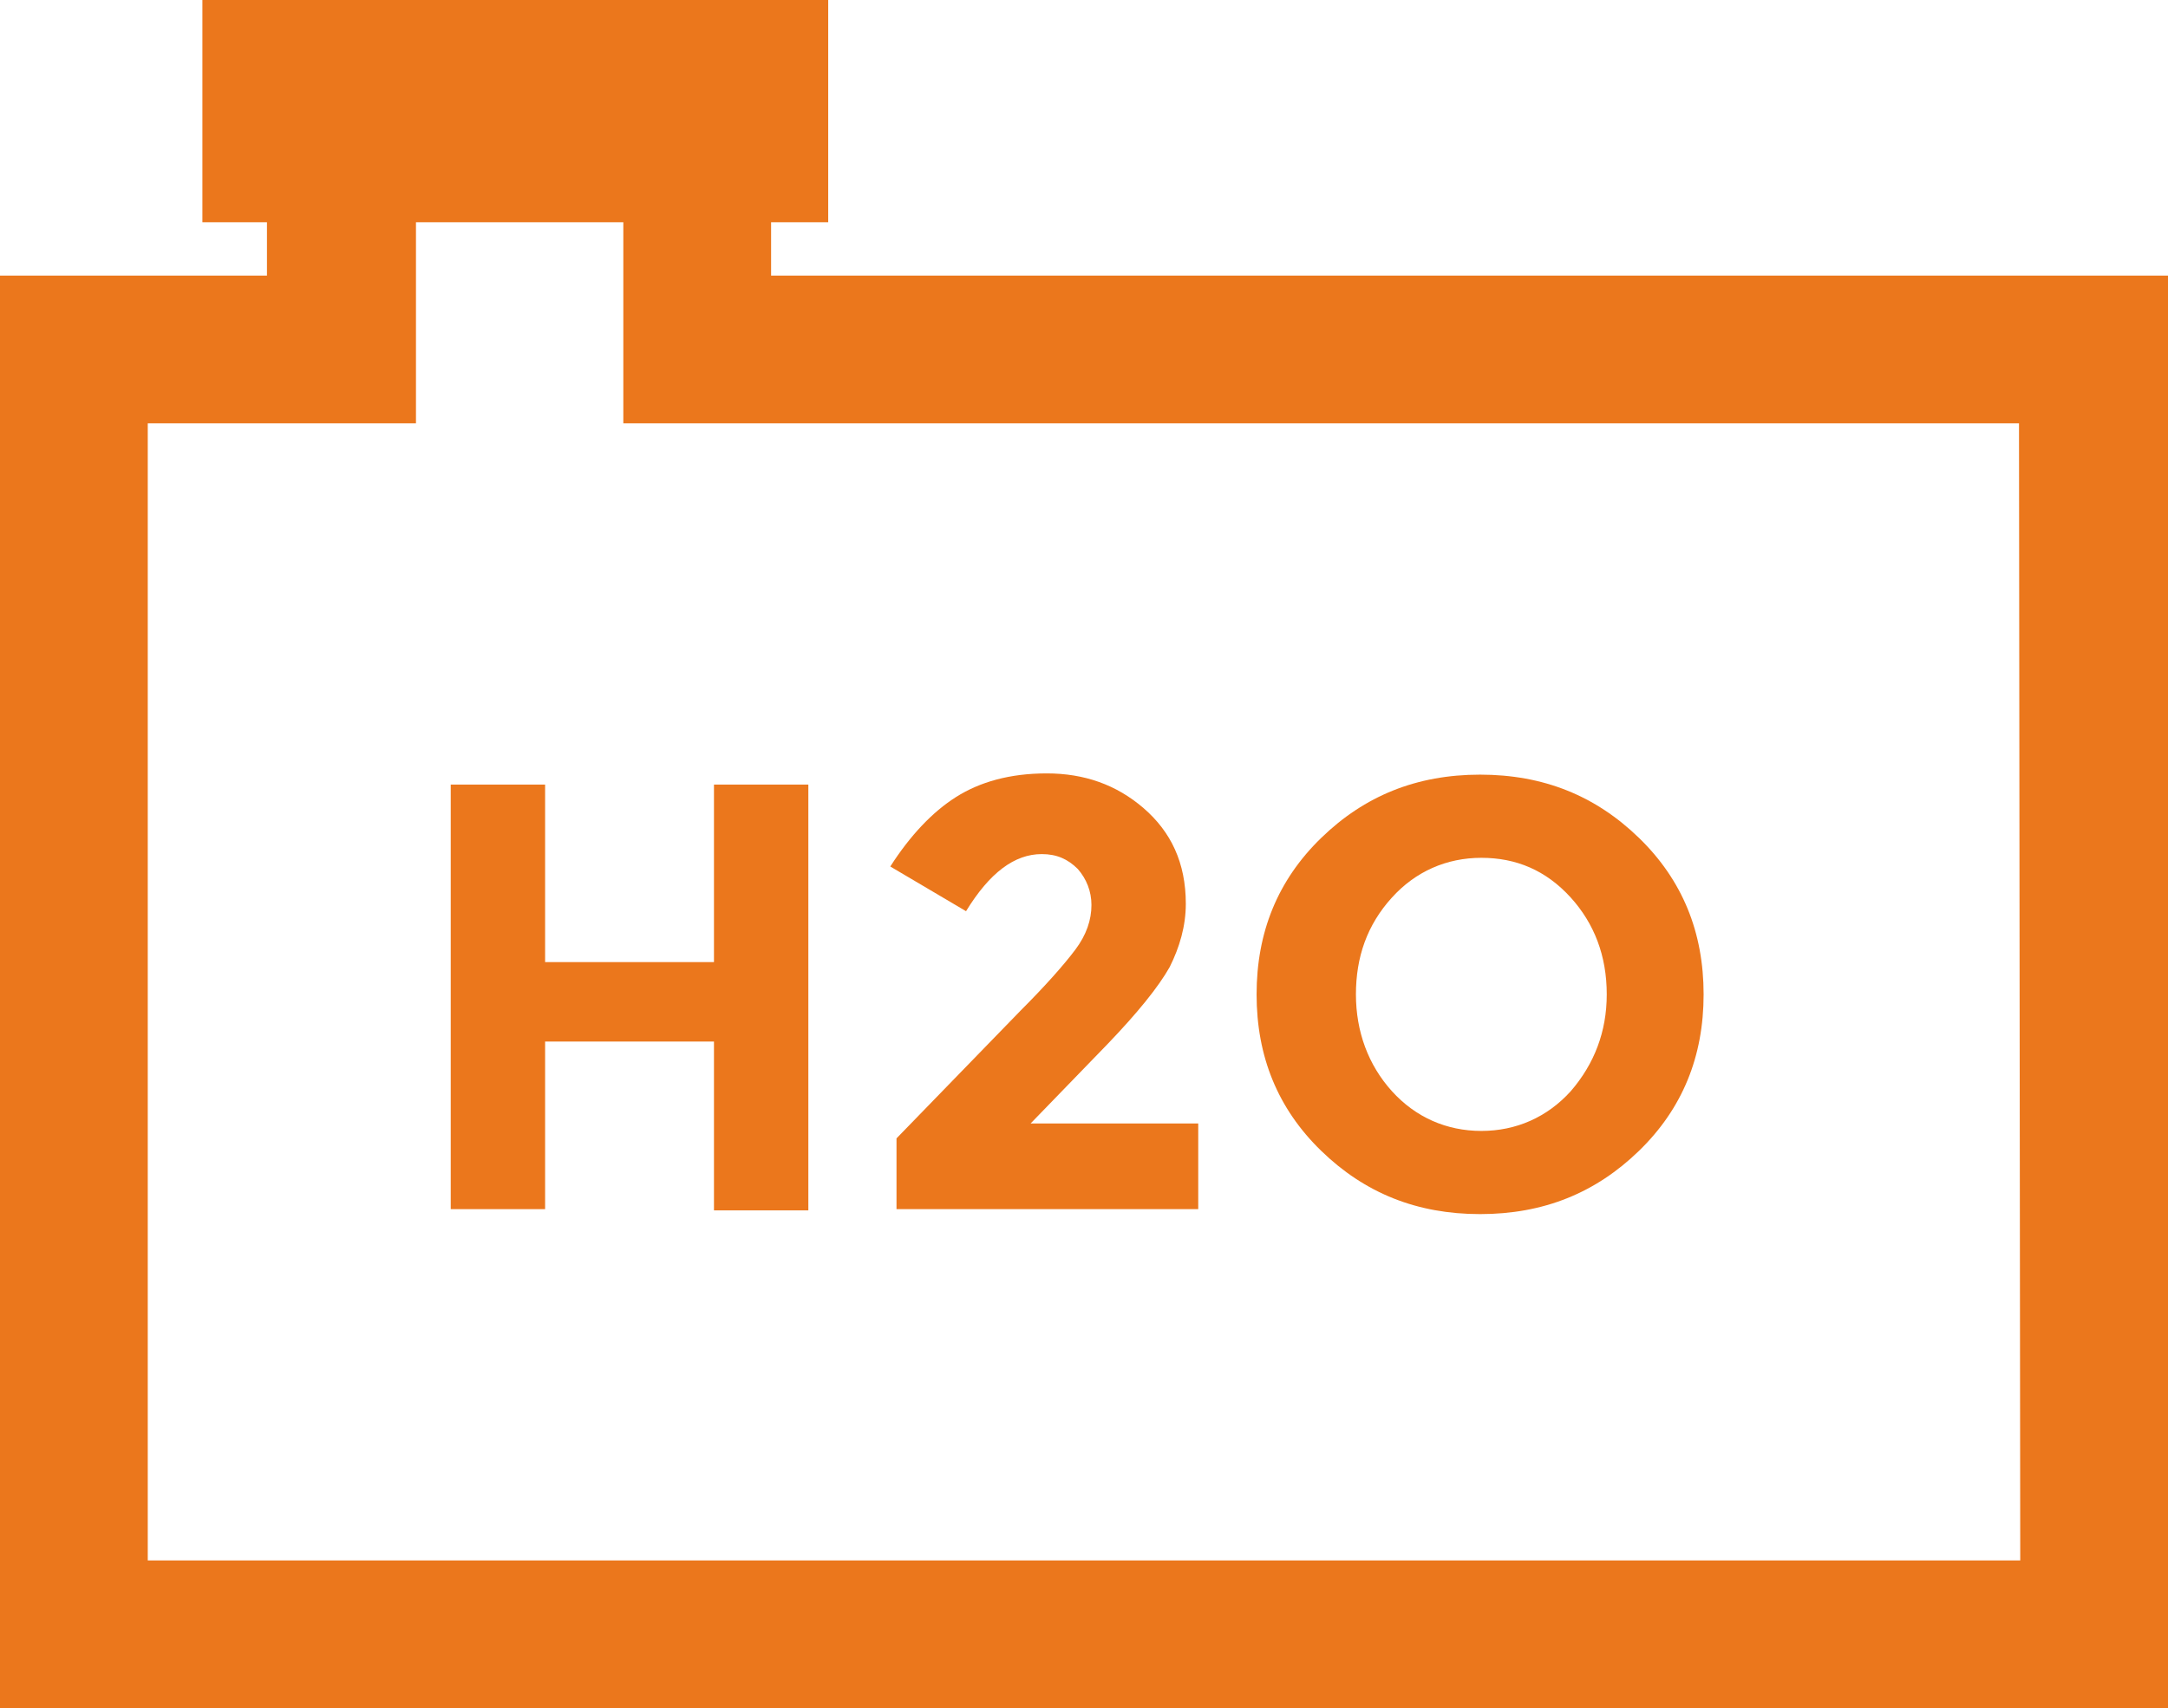
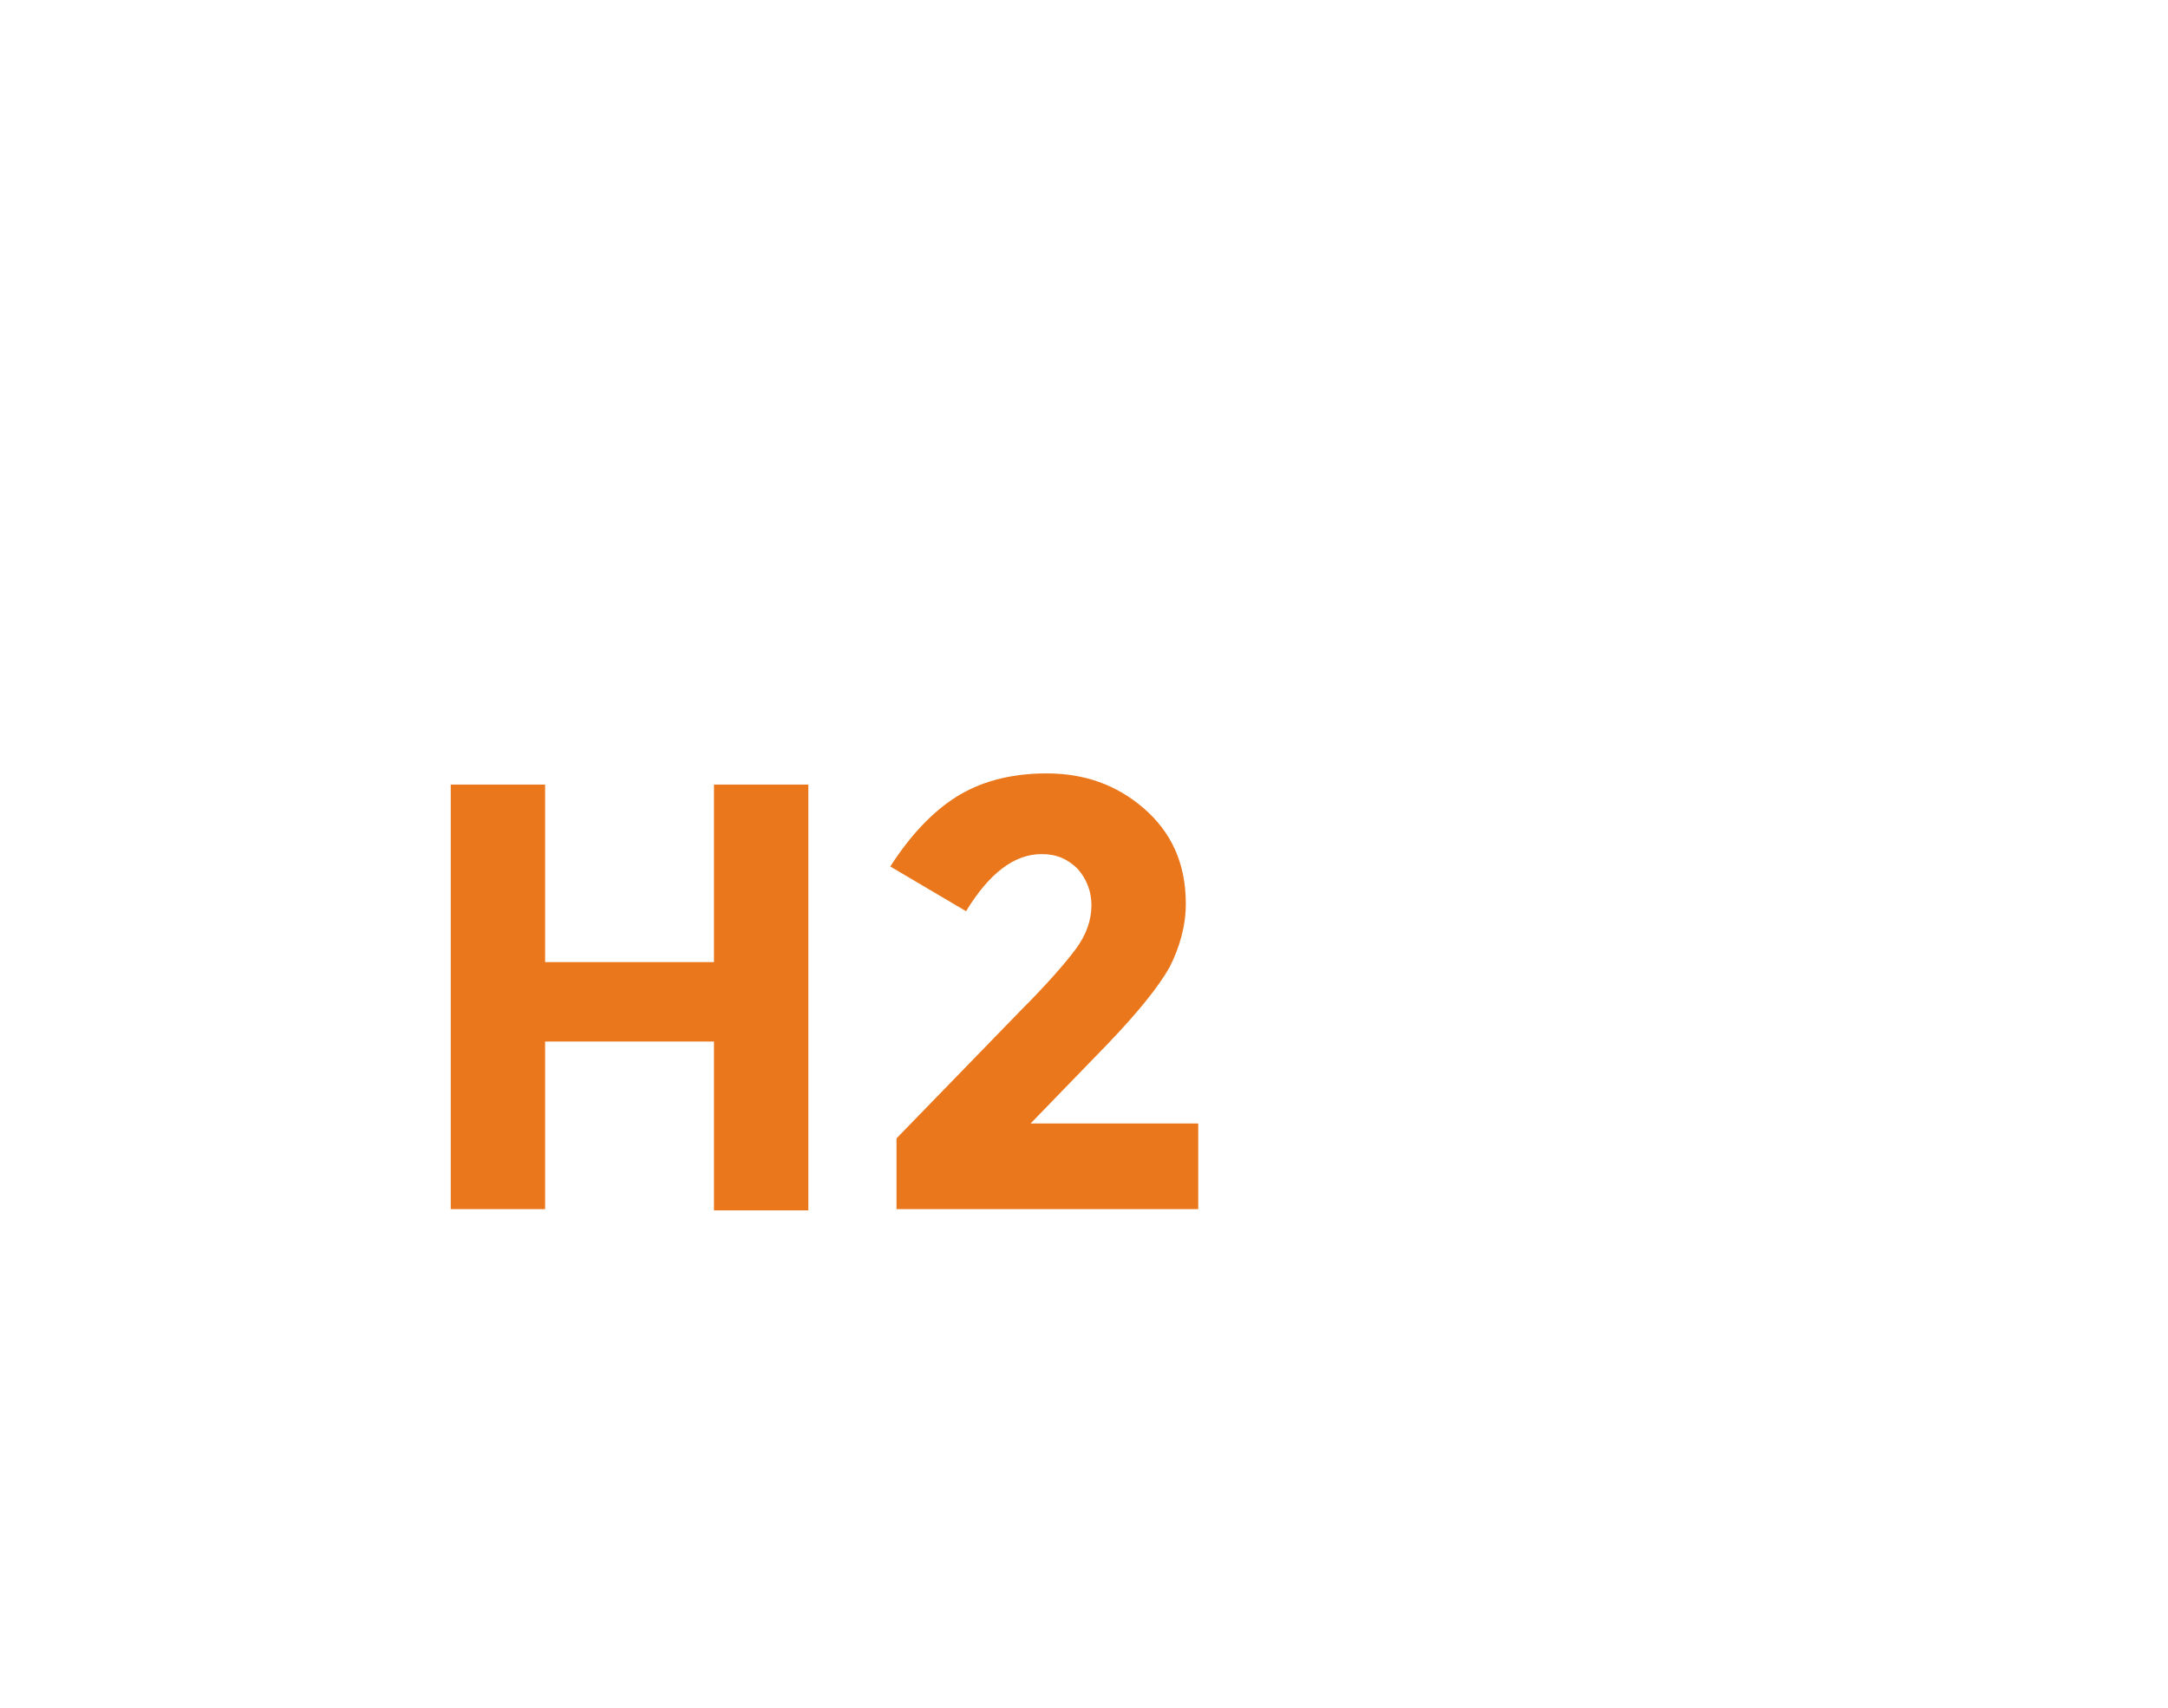
<svg xmlns="http://www.w3.org/2000/svg" id="Capa_1" data-name="Capa 1" viewBox="0 0 174.6 137.6">
  <defs>
    <style>
      .cls-1 {
        isolation: isolate;
      }

      .cls-2 {
        fill: #eb771c;
      }
    </style>
  </defs>
-   <path class="cls-2" d="M62.1,22.2v-4.3h4.6V0H16.3v17.9h5.2v4.3H0v115.4h174.6V22.2H62.1ZM162.7,125.7H11.9V34.1h21.6v-16.2h16.7v16.2h112.4l.1,91.6h0Z" />
  <g class="cls-1">
    <path class="cls-2" d="M57.5,63.2h7.6v34.3h-7.6v-13.6h-13.6v13.5h-7.6v-34.2h7.6v14.3h13.6v-14.3Z" />
    <path class="cls-2" d="M86.6,76.5c.9-1.2,1.3-2.4,1.3-3.6,0-1.1-.4-2.1-1.1-2.9-.8-.8-1.7-1.2-2.9-1.2-2.2,0-4.2,1.5-6.1,4.6l-6.1-3.6c1.6-2.5,3.4-4.4,5.3-5.6s4.3-1.9,7.3-1.9,5.6.9,7.8,2.8c2.2,1.9,3.4,4.4,3.4,7.7,0,1.8-.5,3.5-1.3,5.1-.9,1.6-2.6,3.7-5,6.2l-6.2,6.4h13.5v6.9h-24.3v-5.7l10-10.3c2-2,3.5-3.7,4.4-4.9Z" />
-     <path class="cls-2" d="M132,92.7c-3.5,3.4-7.7,5.1-12.8,5.1s-9.3-1.7-12.8-5.1-5.2-7.6-5.2-12.6,1.7-9.2,5.2-12.6,7.7-5.1,12.8-5.1,9.3,1.7,12.8,5.1,5.2,7.6,5.2,12.6-1.7,9.2-5.2,12.6ZM129.4,80.1c0-3.1-1-5.7-2.9-7.8-2-2.2-4.4-3.2-7.2-3.2s-5.3,1.1-7.2,3.2c-2,2.2-2.9,4.8-2.9,7.8s1,5.7,2.9,7.8,4.4,3.2,7.2,3.2,5.3-1.1,7.2-3.2c1.9-2.2,2.9-4.8,2.9-7.8Z" />
  </g>
</svg>